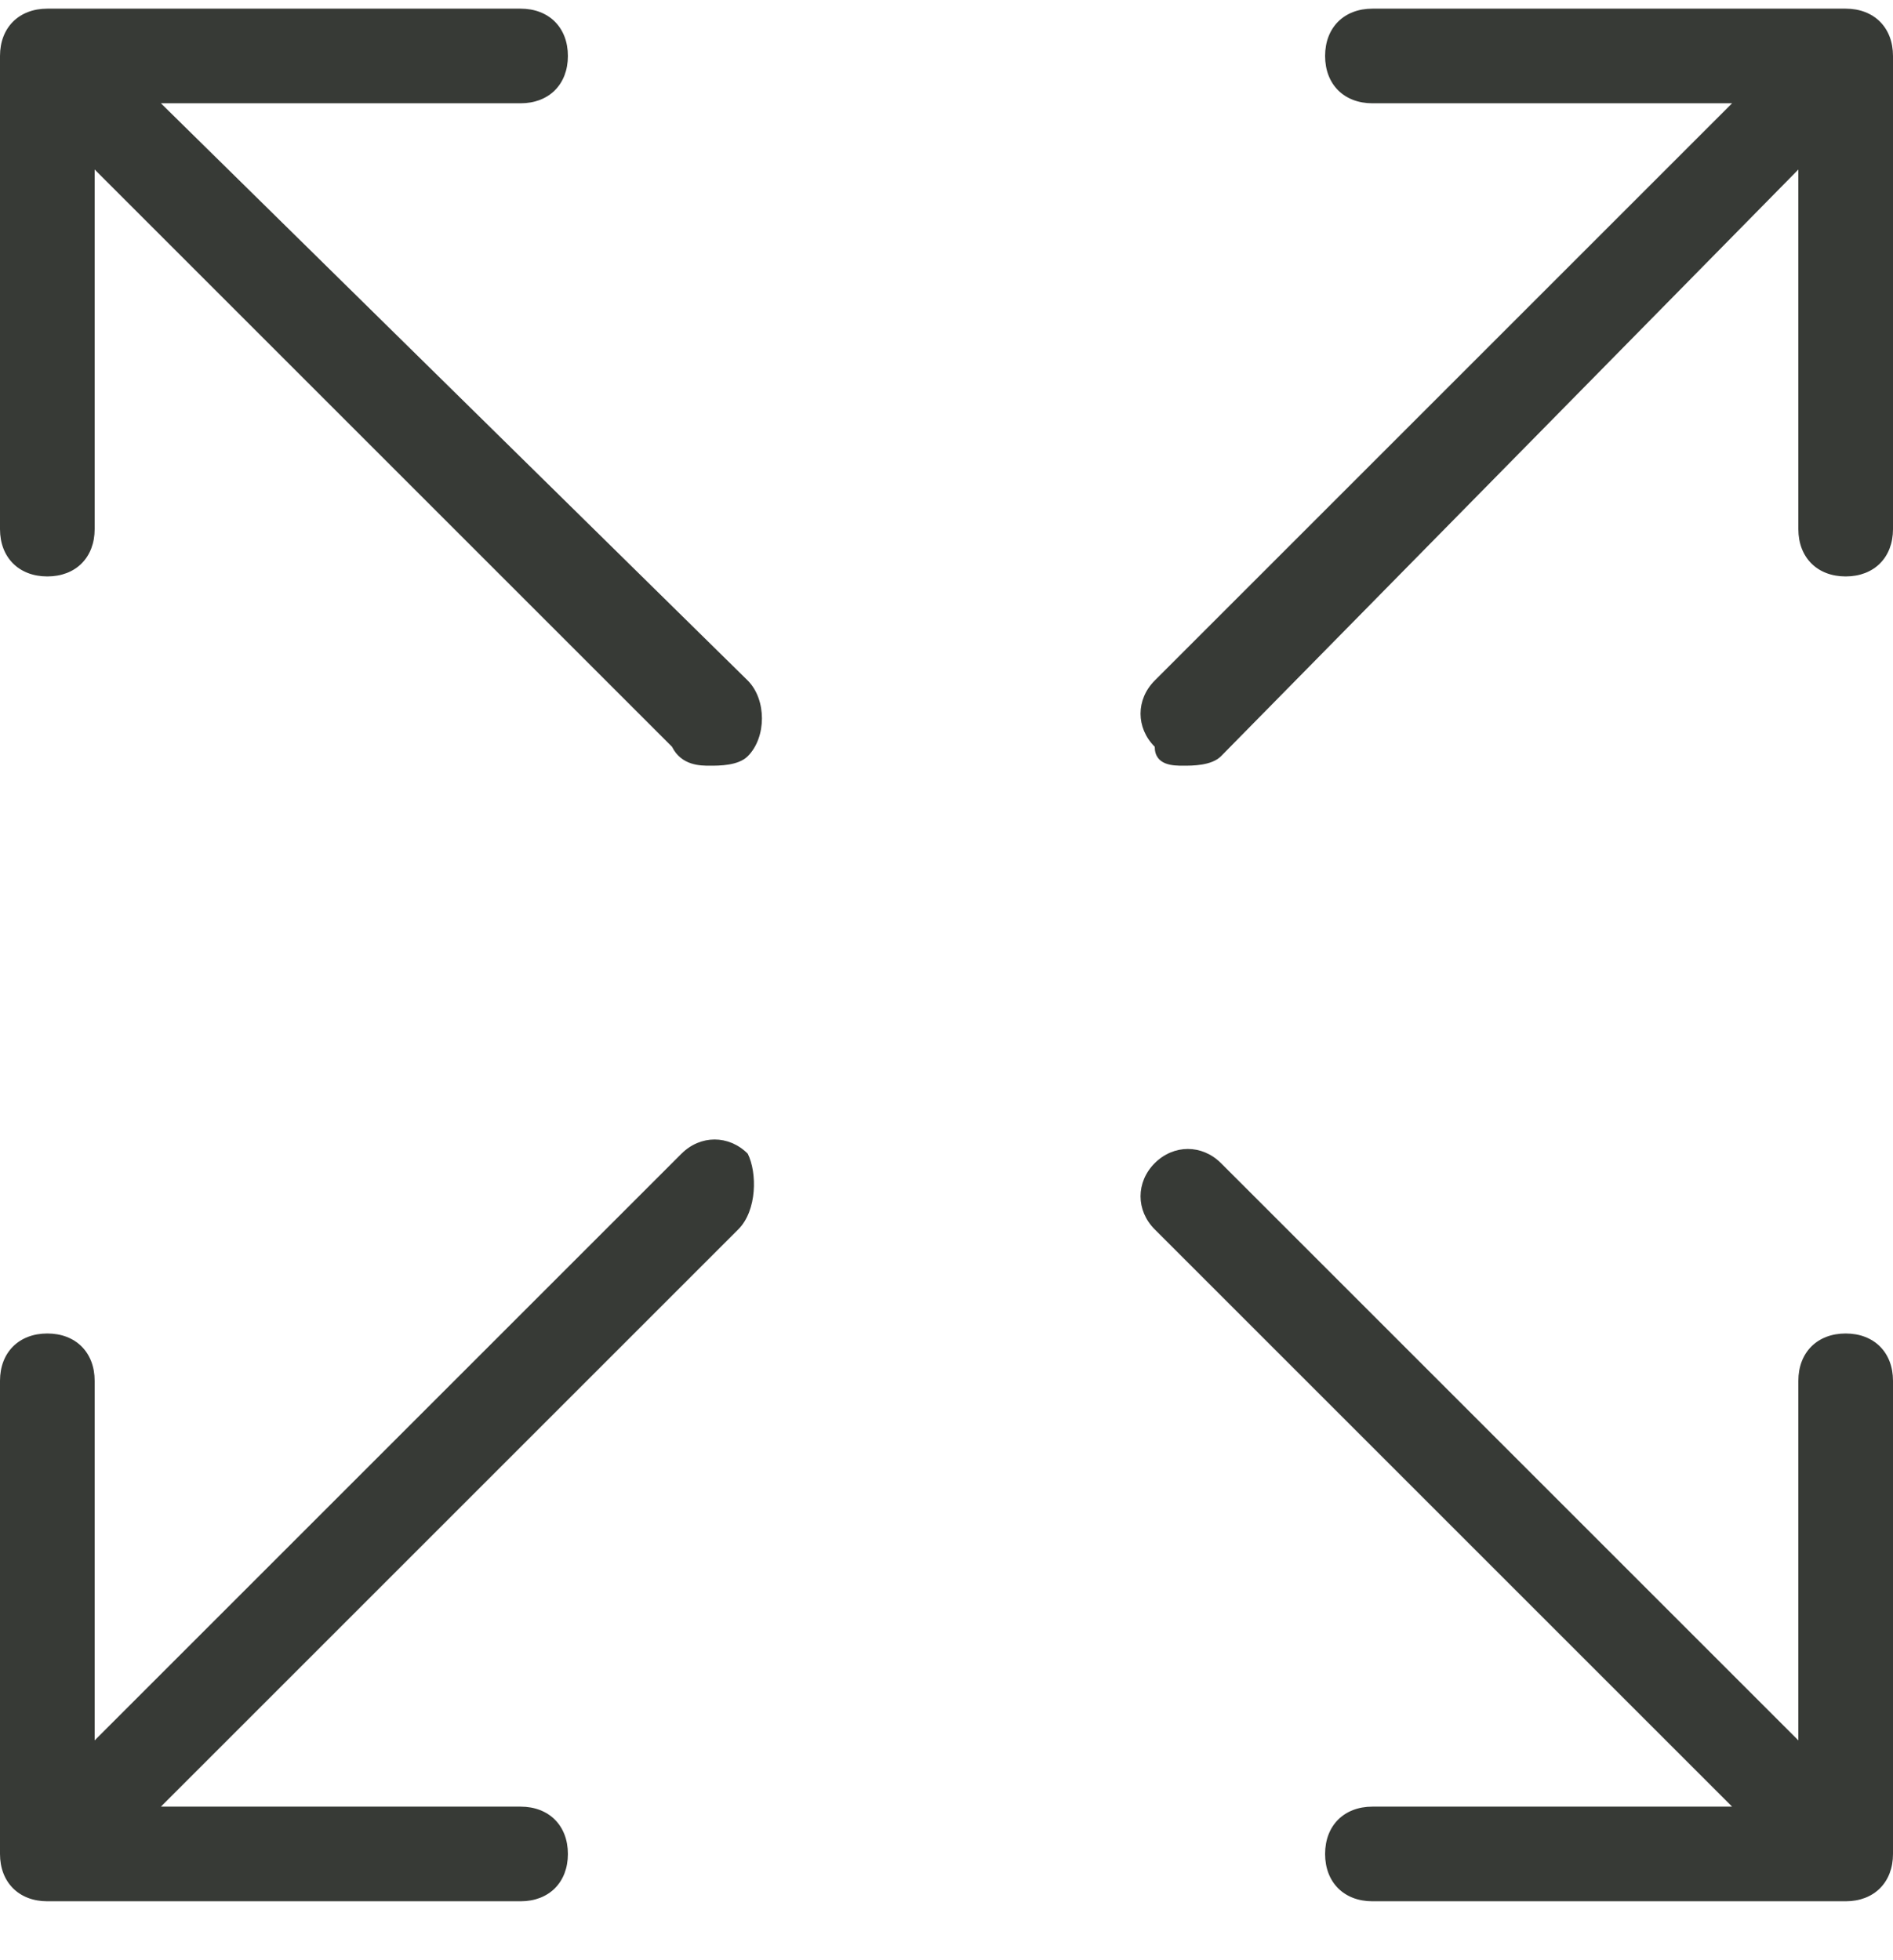
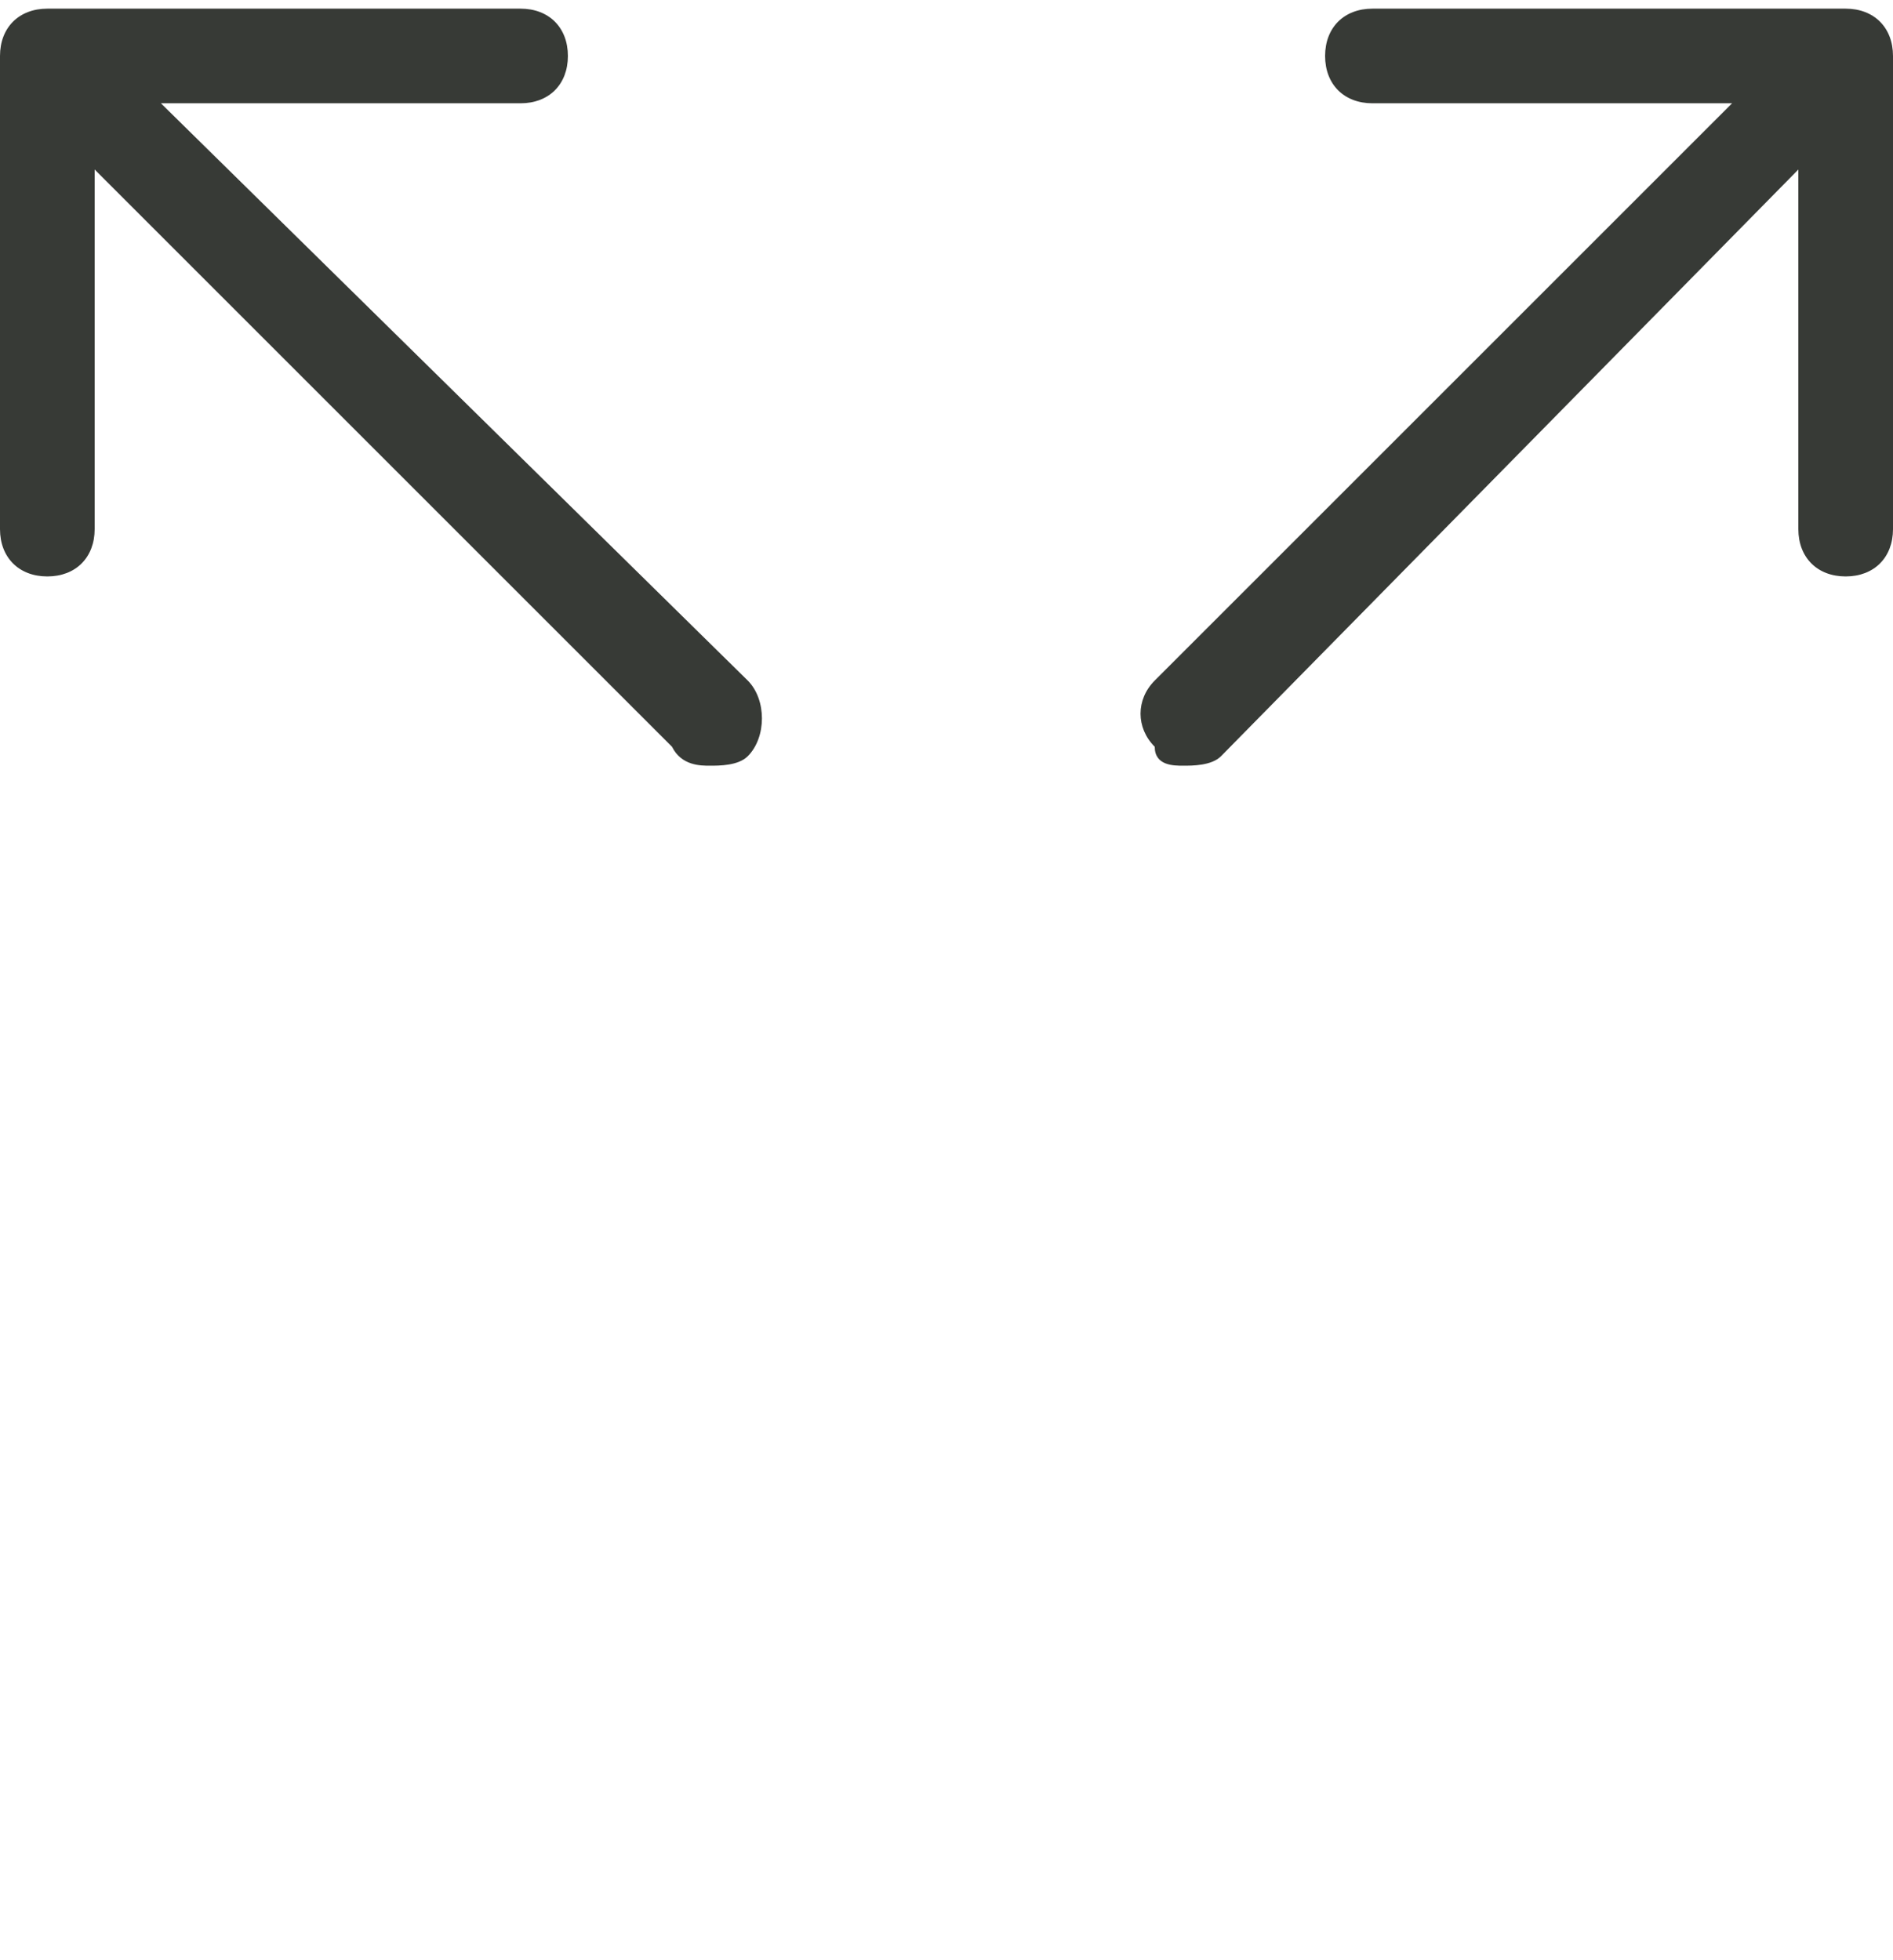
<svg xmlns="http://www.w3.org/2000/svg" fill="none" viewBox="0 0 28 29" height="29" width="28">
  <path fill="#373A36" d="M11.06 10.068L2.38 1.528H7.7C8.12 1.528 8.4 1.248 8.4 0.828C8.4 0.408 8.12 0.128 7.7 0.128H0.7C0.28 0.128 0 0.408 0 0.828V7.828C0 8.248 0.28 8.528 0.7 8.528C1.12 8.528 1.4 8.248 1.4 7.828V2.508L9.94 11.048C10.08 11.328 10.36 11.328 10.5 11.328C10.64 11.328 10.92 11.328 11.06 11.188C11.34 10.908 11.34 10.348 11.06 10.068Z" />
  <path fill="#373A36" d="M27.3 0.128H20.3C19.88 0.128 19.6 0.408 19.6 0.828C19.6 1.248 19.88 1.528 20.3 1.528H25.62L17.08 10.068C16.8 10.348 16.8 10.768 17.08 11.048C17.08 11.328 17.36 11.328 17.5 11.328C17.64 11.328 17.92 11.328 18.06 11.188L26.6 2.508V7.828C26.6 8.248 26.88 8.528 27.3 8.528C27.72 8.528 28 8.248 28 7.828V0.828C28 0.408 27.72 0.128 27.3 0.128Z" />
-   <path fill="#373A36" d="M11.06 17.068C10.78 16.788 10.36 16.788 10.08 17.068L1.4 25.748V20.428C1.4 20.008 1.12 19.728 0.7 19.728C0.28 19.728 0 20.008 0 20.428V27.428C0 27.848 0.28 28.128 0.7 28.128H7.7C8.12 28.128 8.4 27.848 8.4 27.428C8.4 27.008 8.12 26.728 7.7 26.728H2.38L10.92 18.188C11.2 17.908 11.2 17.348 11.06 17.068Z" />
-   <path fill="#373A36" d="M27.3 19.728C26.88 19.728 26.6 20.008 26.6 20.428V25.748L18.06 17.208C17.78 16.928 17.36 16.928 17.08 17.208C16.8 17.488 16.8 17.908 17.08 18.188L25.62 26.728H20.3C19.88 26.728 19.6 27.008 19.6 27.428C19.6 27.848 19.88 28.128 20.3 28.128H27.3C27.72 28.128 28 27.848 28 27.428V20.428C28 20.008 27.72 19.728 27.3 19.728Z" />
</svg>